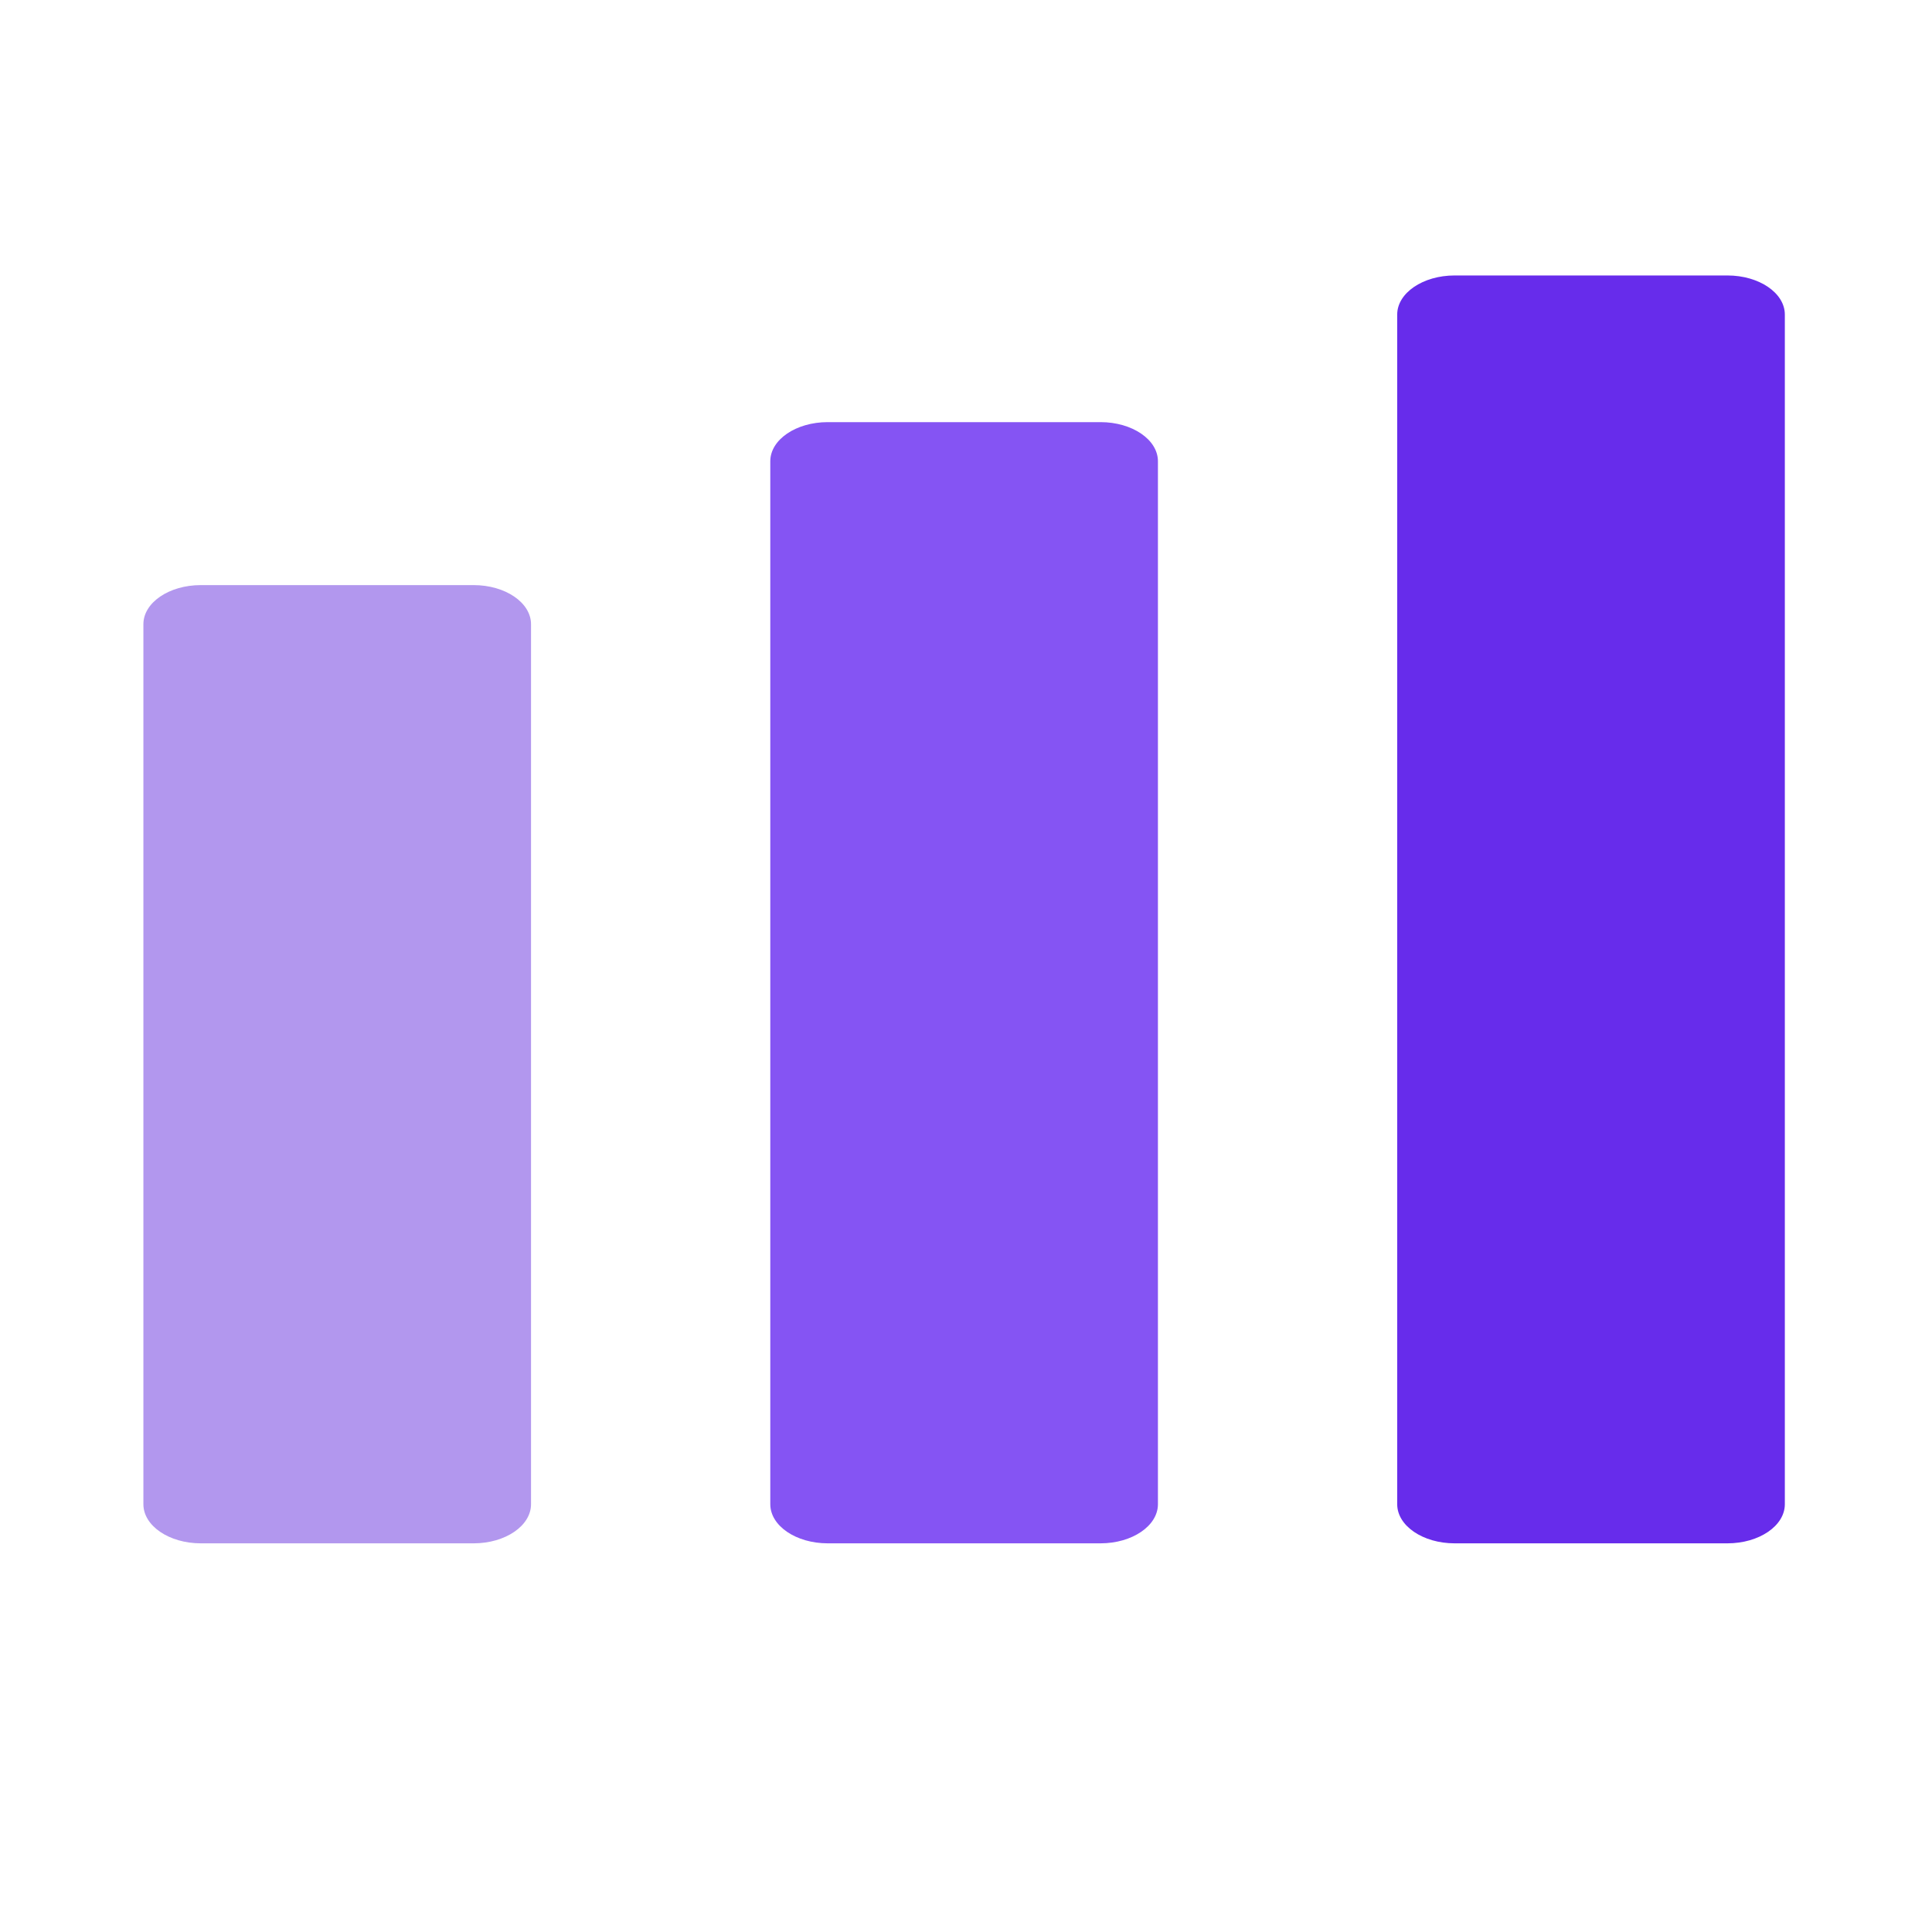
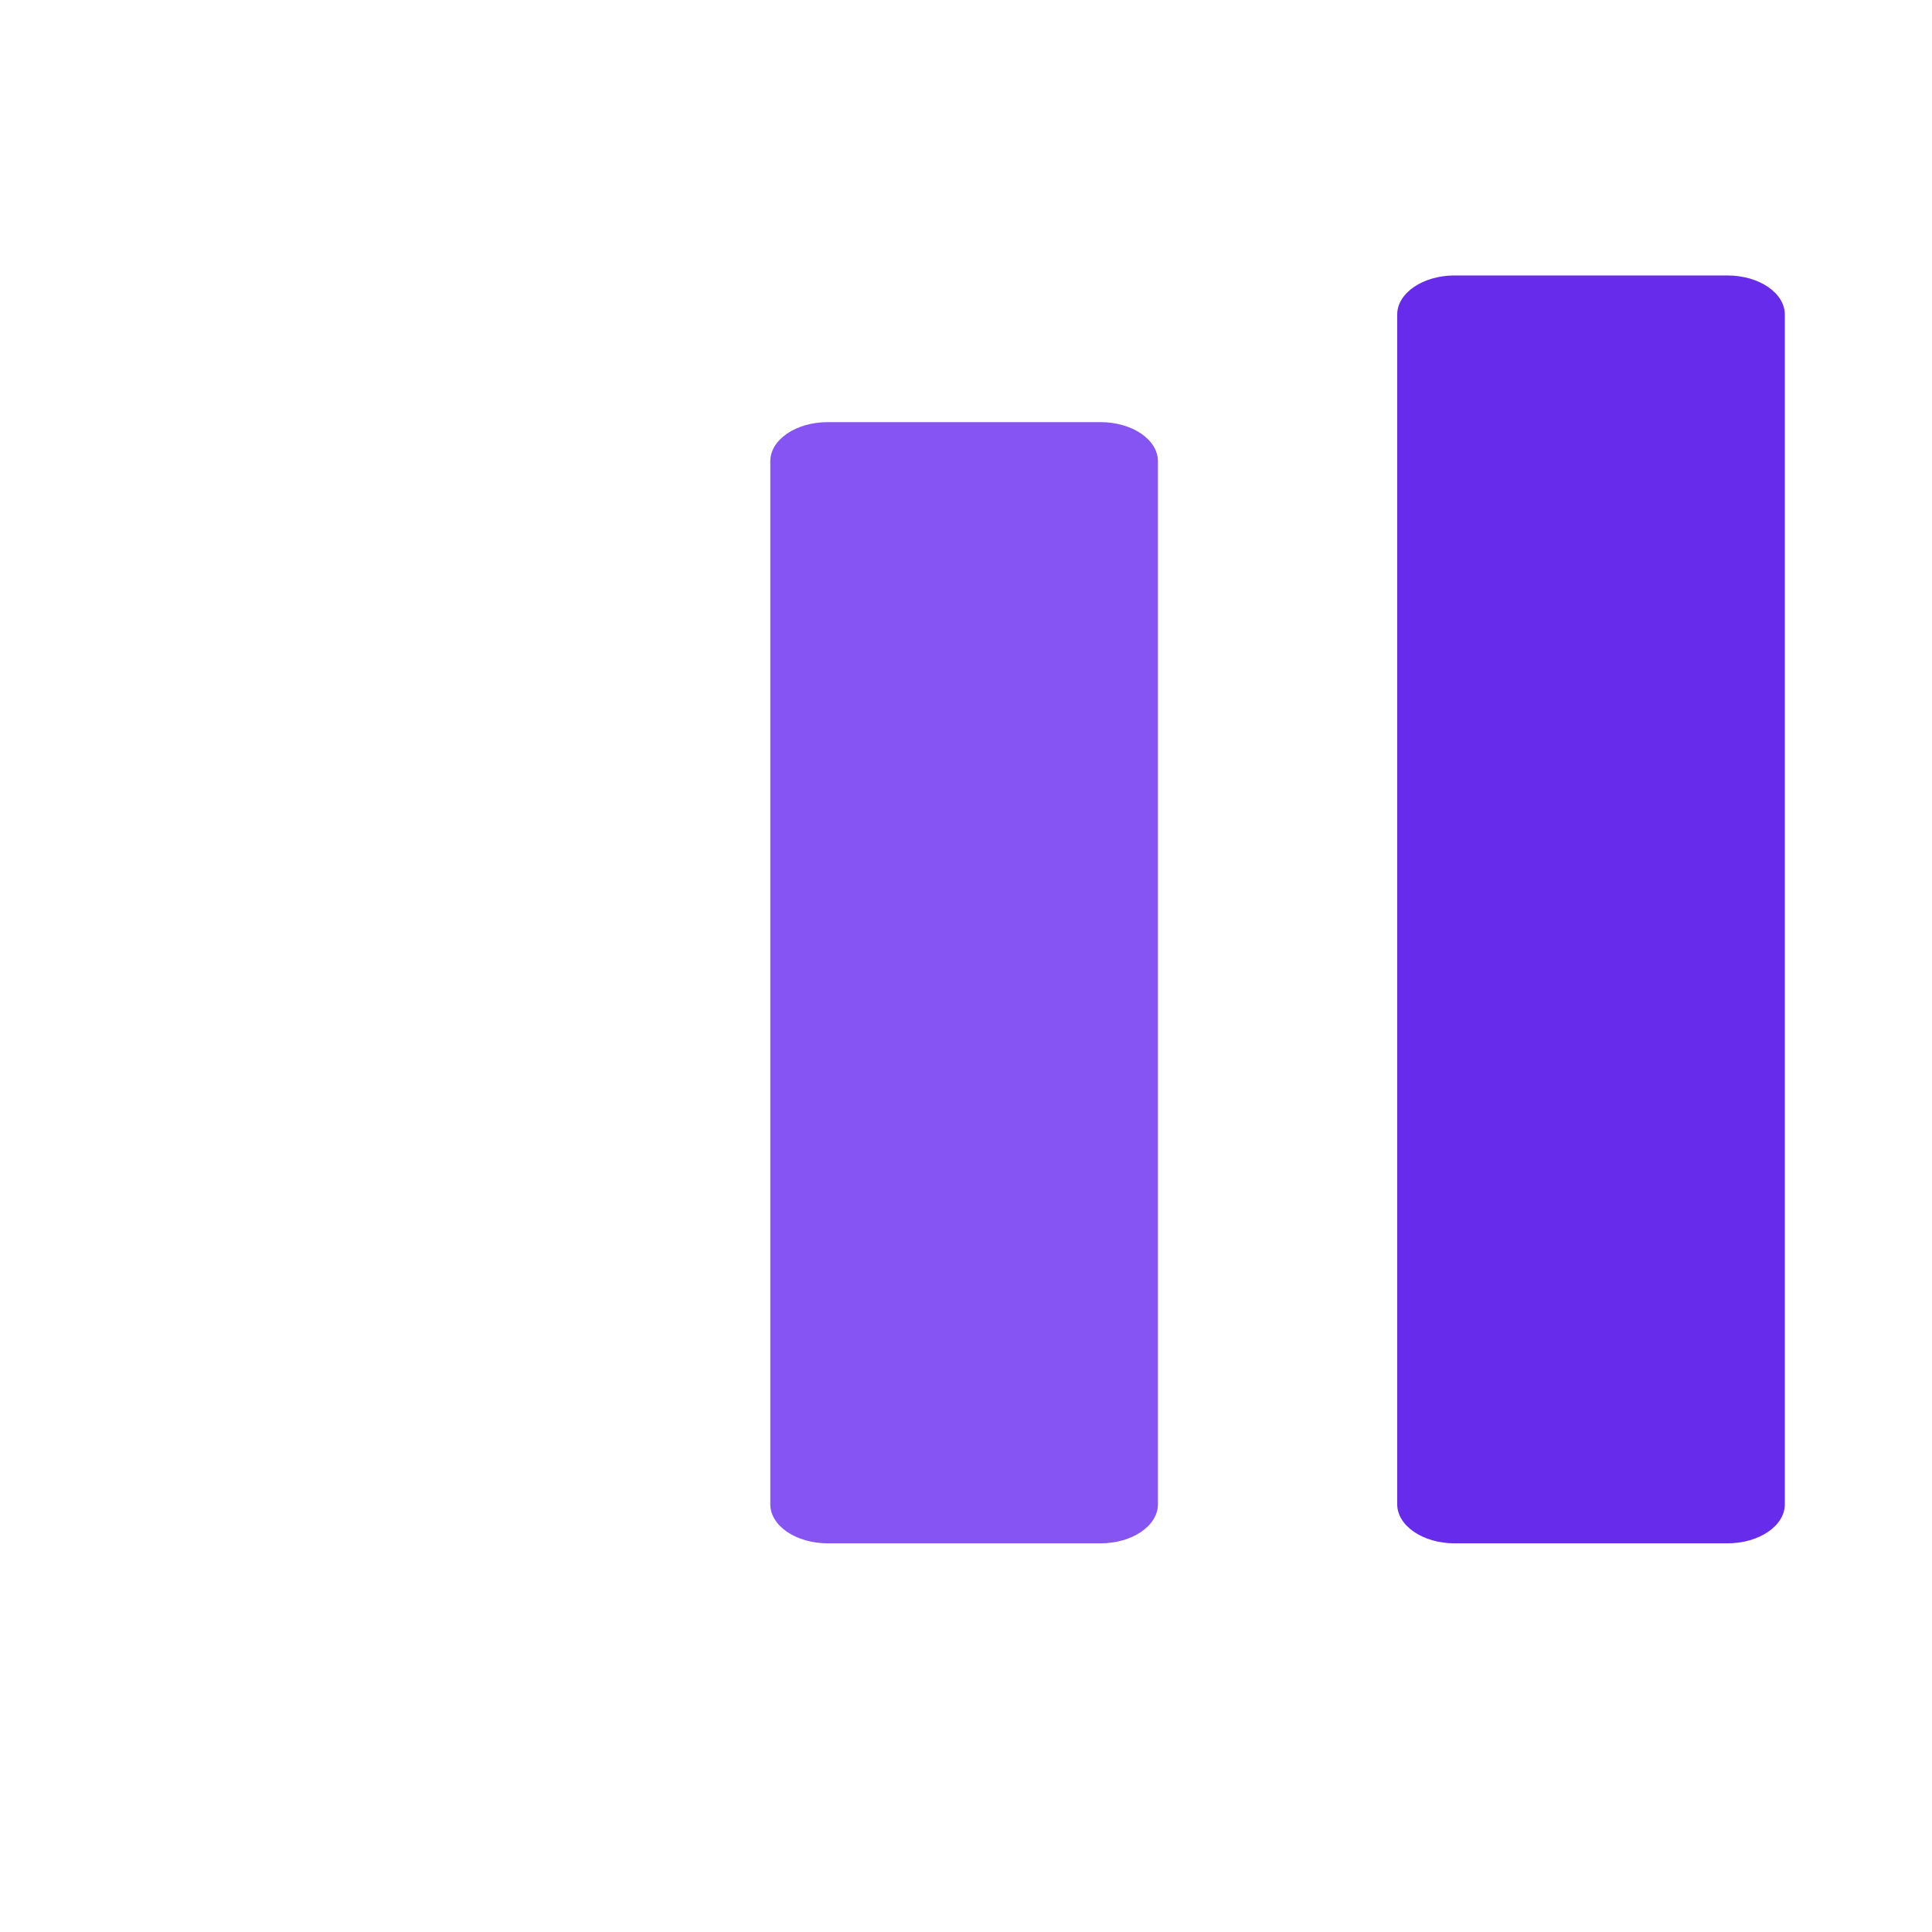
<svg xmlns="http://www.w3.org/2000/svg" width="512" height="512" fill="none">
  <g clip-path="url(#a)">
-     <path fill="#B297EE" d="M125.507 155.057H53.219c-8.405 0-15.219 4.64-15.219 10.365v233.213C38 404.359 44.814 409 53.219 409h72.288c8.405 0 15.219-4.641 15.219-10.365V165.422c0-5.725-6.814-10.365-15.219-10.365Z" />
    <path fill="#672CEB" d="M457.781 73h-72.288c-8.405 0-15.219 4.64-15.219 10.365v315.27c0 5.724 6.814 10.365 15.219 10.365h72.288c8.405 0 15.219-4.641 15.219-10.365V83.365C473 77.641 466.186 73 457.781 73Z" />
    <path fill="#8554F3" d="M204.137 122.234c0-5.725 6.814-10.365 15.219-10.365h72.288c8.405 0 15.219 4.64 15.219 10.365v276.401c0 5.724-6.814 10.365-15.219 10.365h-72.288c-8.405 0-15.219-4.641-15.219-10.365V122.234Z" />
  </g>
  <defs>
    <clipPath id="a">
      <path fill="#fff" d="M38 73h435v336H38z" />
    </clipPath>
  </defs>
</svg>